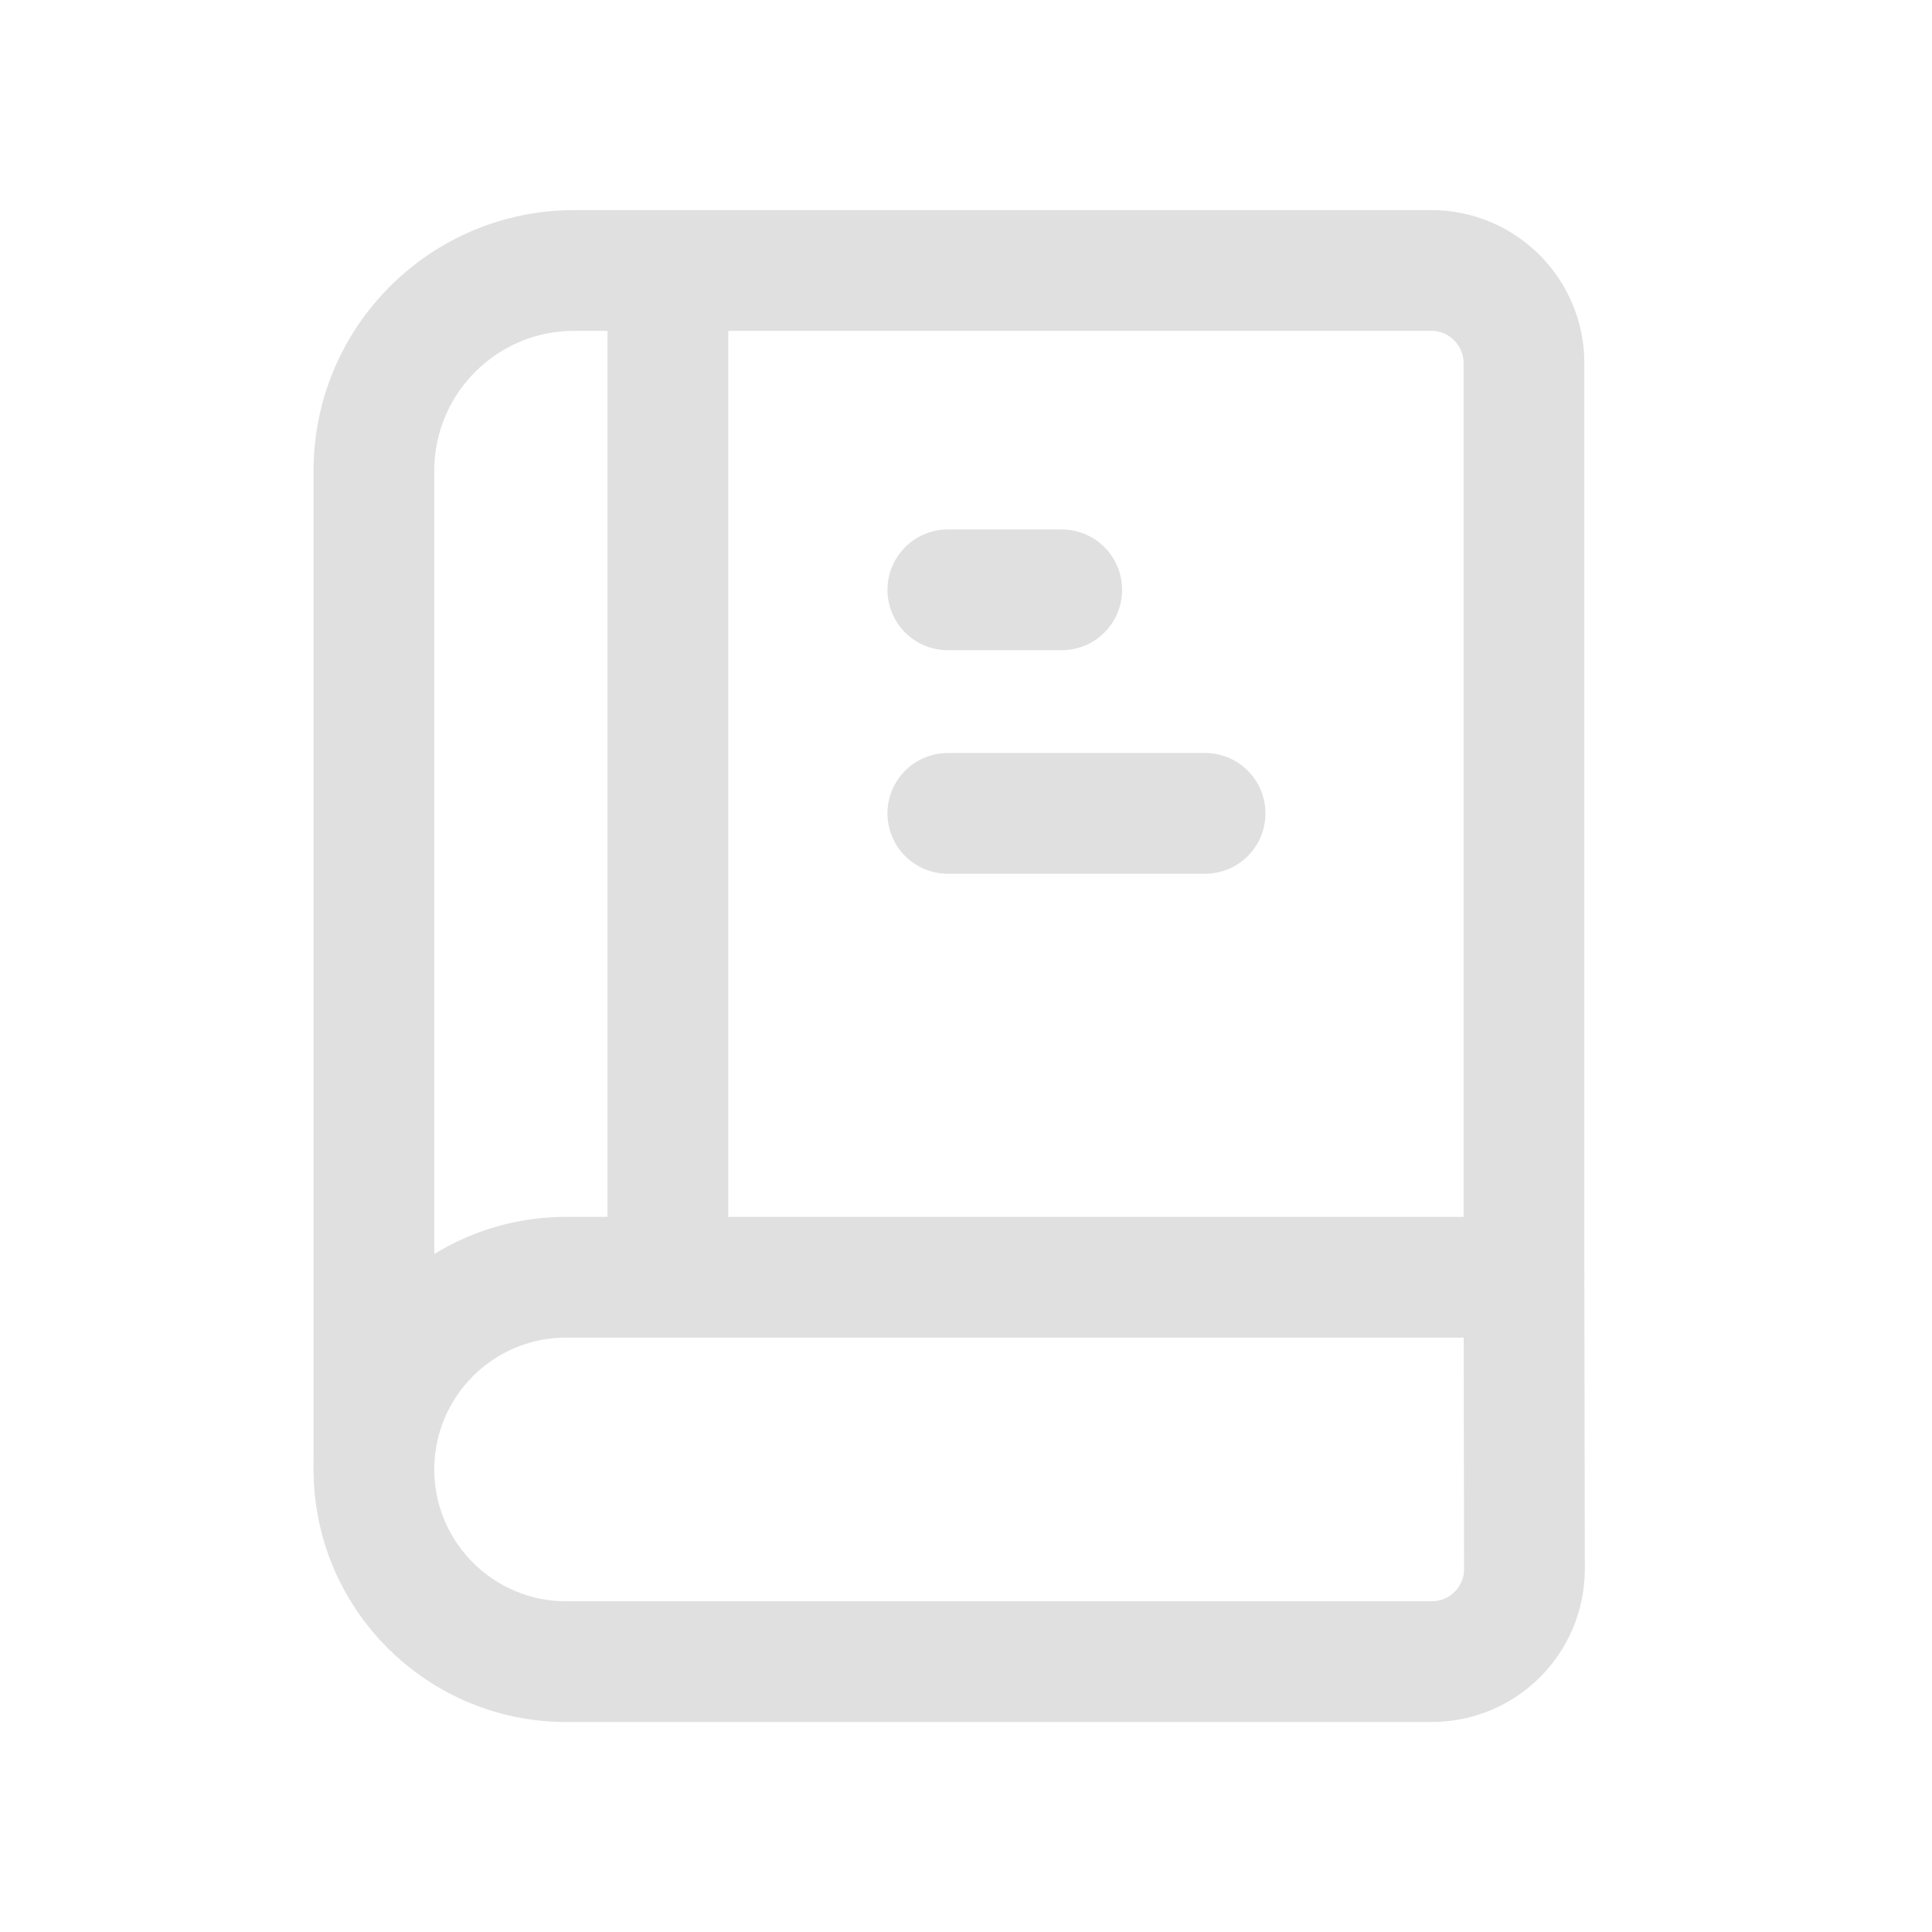
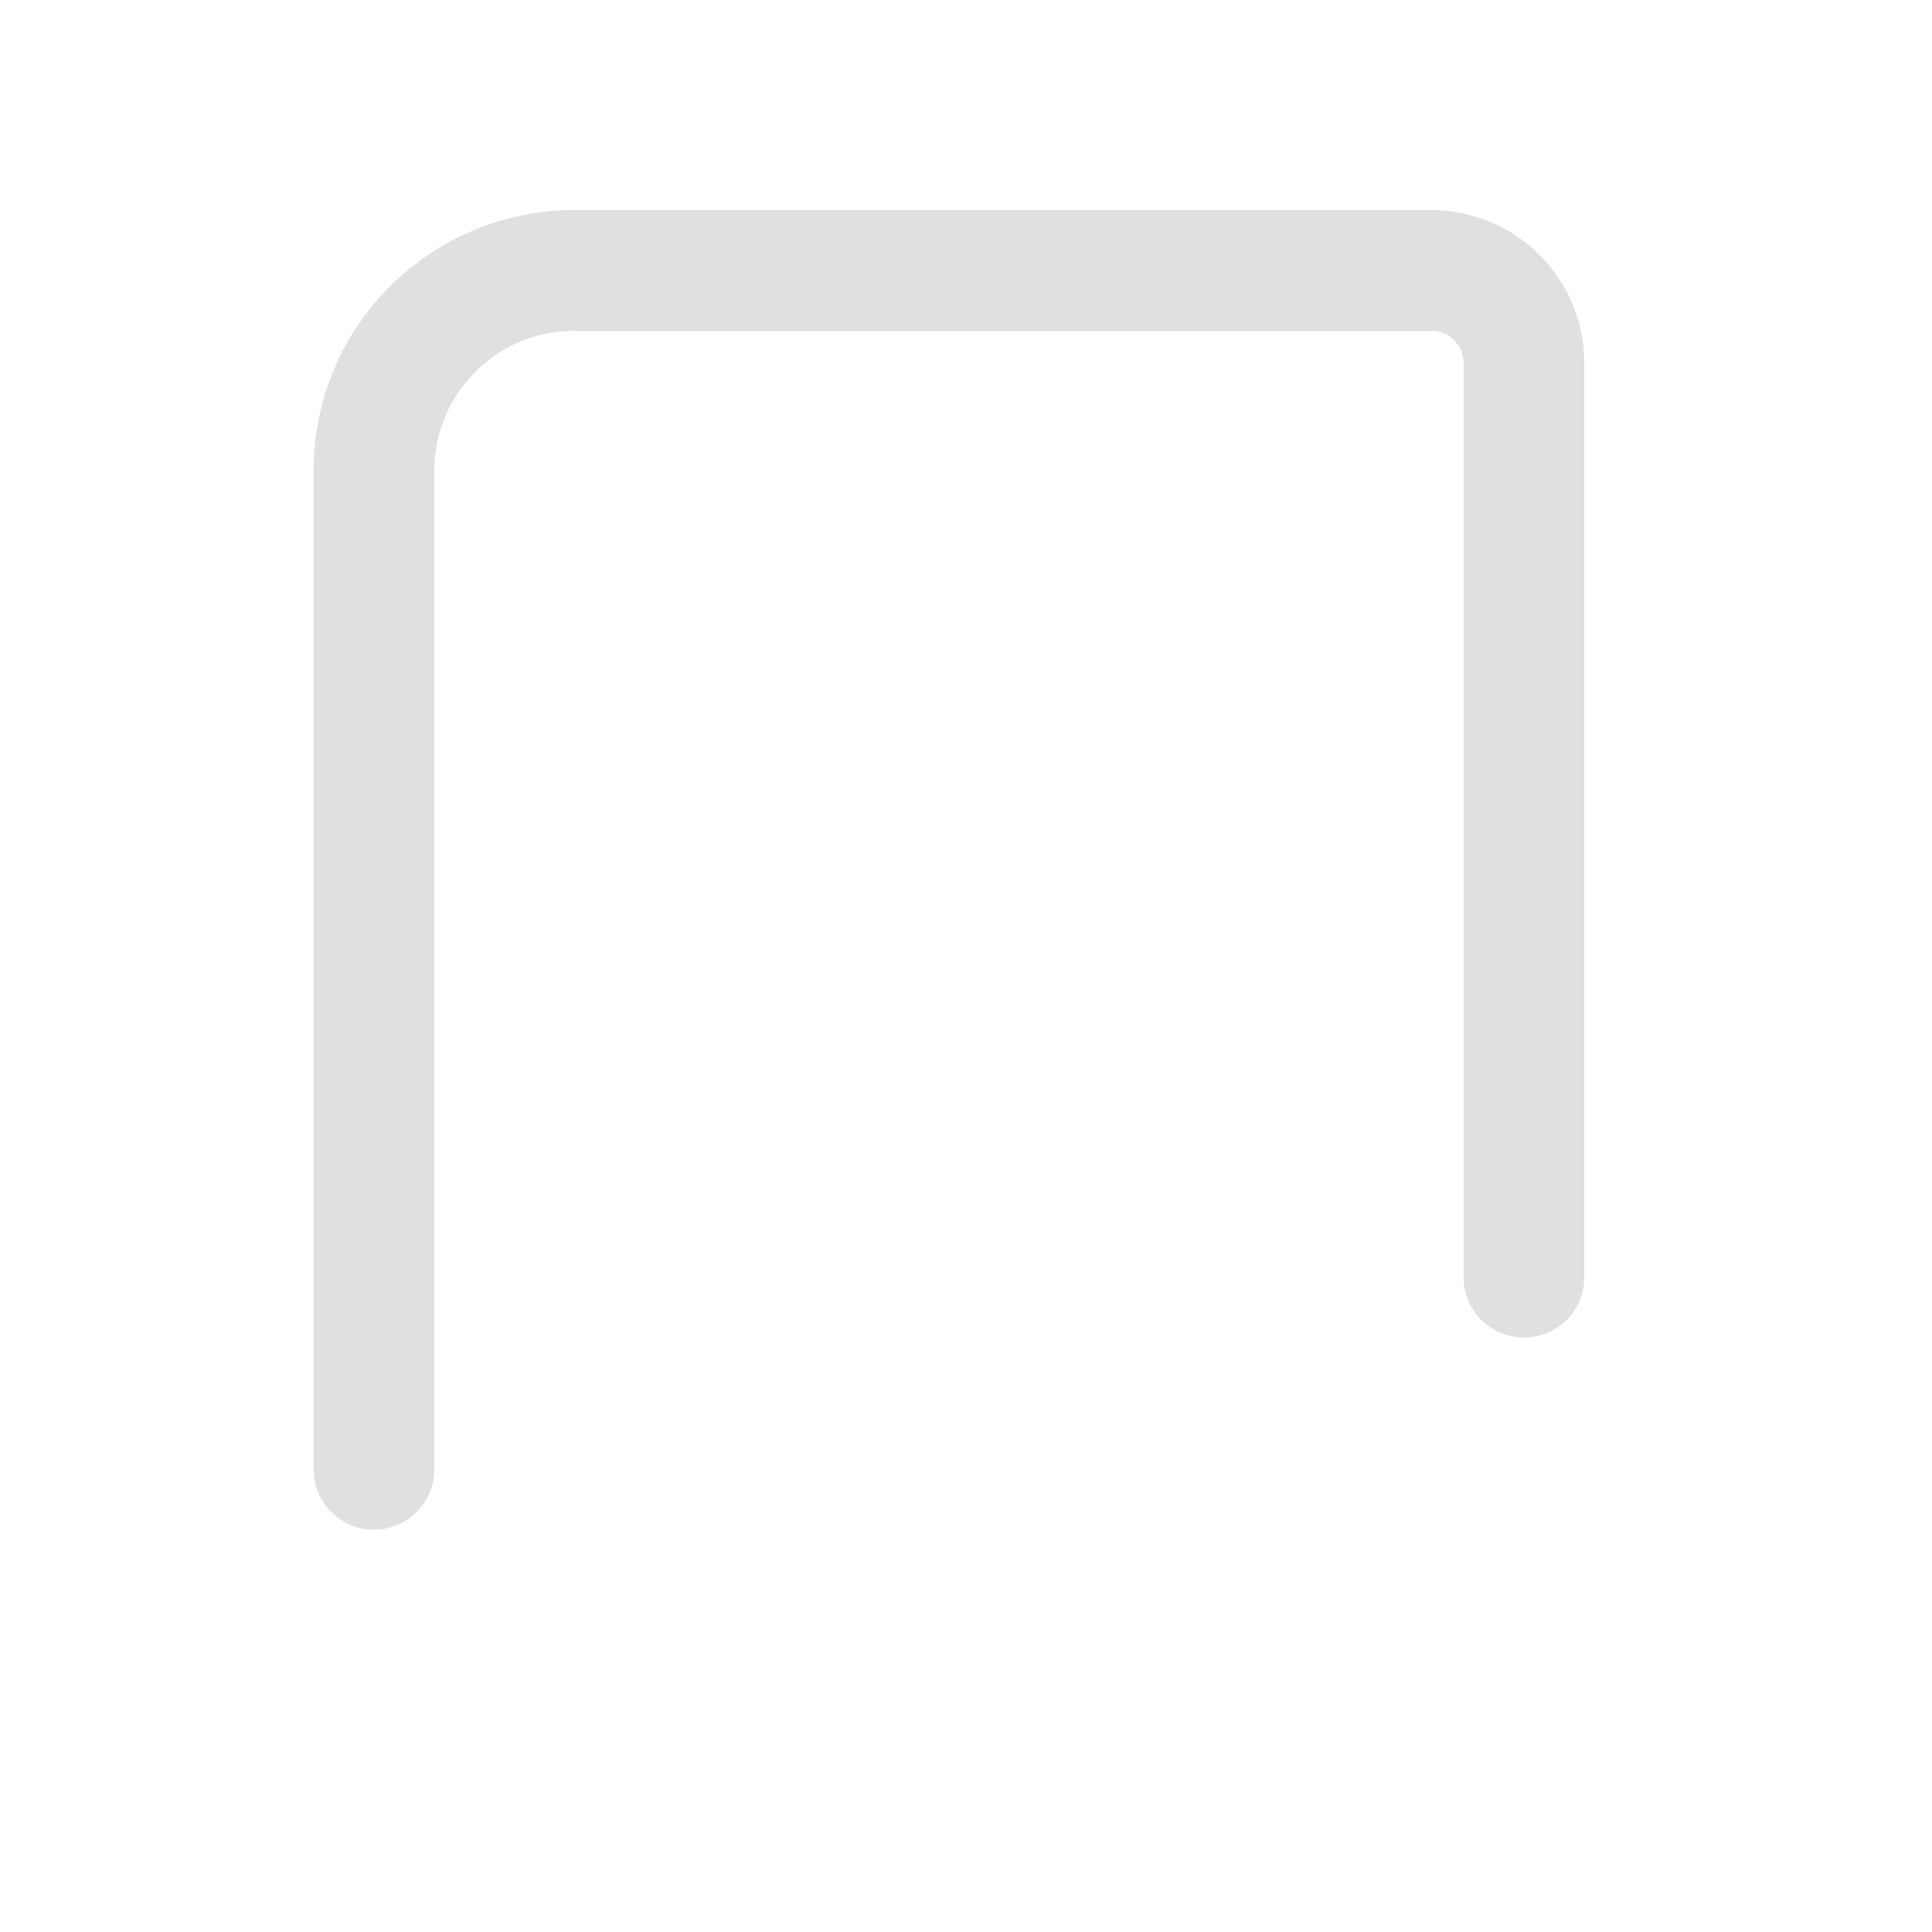
<svg xmlns="http://www.w3.org/2000/svg" width="20" height="20" viewBox="0 0 20 20" fill="none">
-   <path d="M5.861 13.222H15.776L15.781 16.245C15.78 16.773 15.351 17.201 14.822 17.201H5.861C4.762 17.201 3.871 16.31 3.871 15.211C3.871 14.112 4.762 13.222 5.861 13.222Z" stroke="#E0E0E0" stroke-width="1.25" stroke-linecap="round" stroke-linejoin="round" />
  <path d="M3.871 15.21V4.873C3.871 3.728 4.799 2.8 5.944 2.8H14.817C15.346 2.8 15.776 3.229 15.776 3.759V13.221" stroke="#E0E0E0" stroke-width="1.25" stroke-linecap="round" stroke-linejoin="round" />
-   <path d="M9.812 6.106H10.991M9.812 8.42H12.475" stroke="#E0E0E0" stroke-width="1.25" stroke-linecap="round" stroke-linejoin="round" />
-   <path d="M6.914 2.812V13.208" stroke="#E0E0E0" stroke-width="1.25" stroke-linecap="round" stroke-linejoin="round" />
</svg>